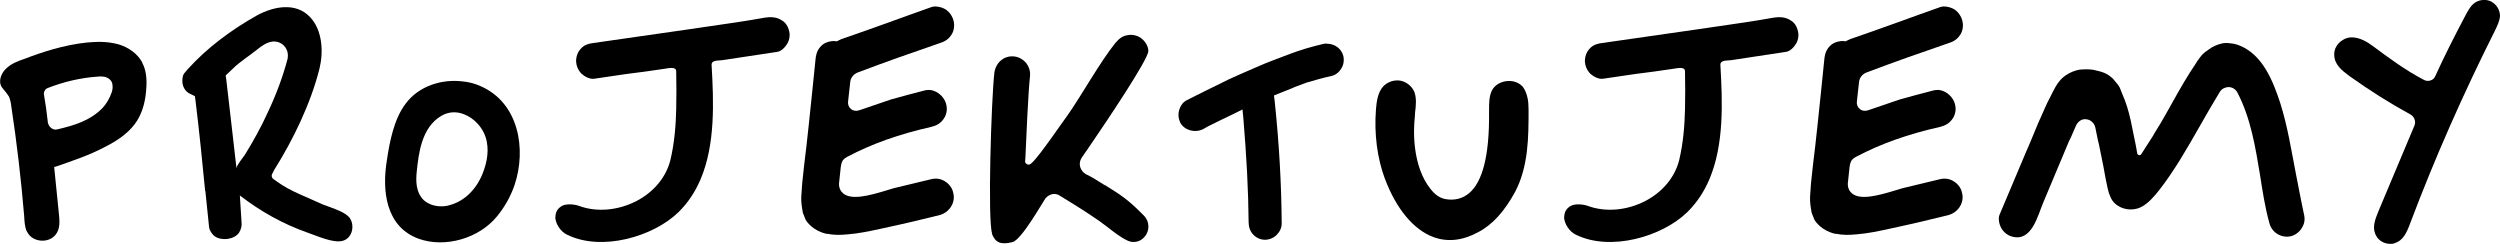
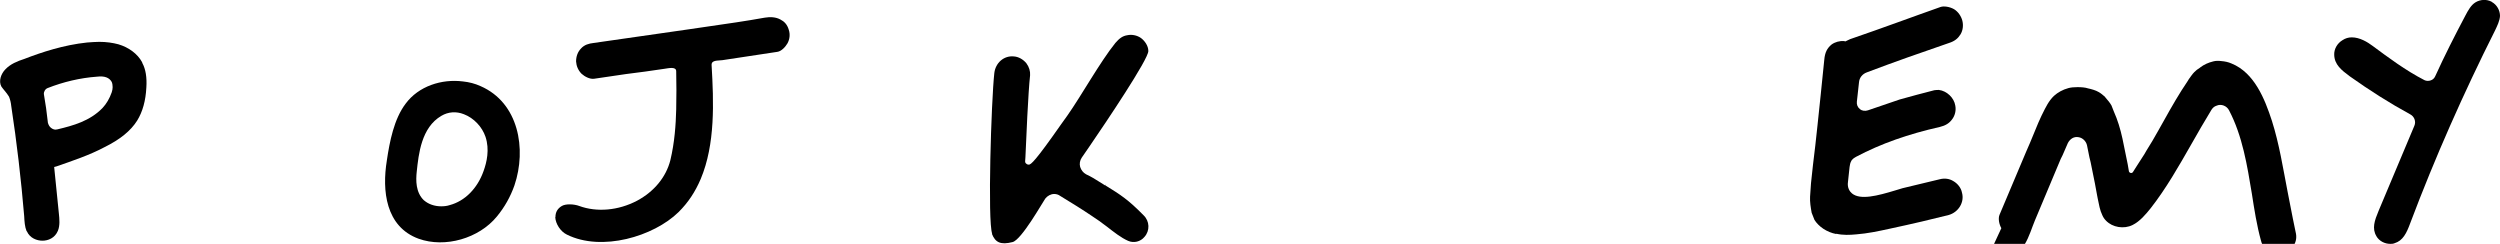
<svg xmlns="http://www.w3.org/2000/svg" id="Warstwa_2" data-name="Warstwa 2" viewBox="0 0 267.67 26.11">
  <defs>
    <style>      .cls-1 {        stroke-width: 0px;      }    </style>
  </defs>
  <g id="Teksty">
    <g>
      <path class="cls-1" d="m2.85,24.76c-.2-.5-.23-1.02-.26-1.62-.33-3.93-.79-7.89-1.39-11.82-.03-.3-.1-.63-.23-.96-.13-.23-.3-.43-.46-.63-.13-.17-.26-.3-.36-.46-.33-.59-.03-1.39.43-1.85.53-.56,1.25-.86,2.05-1.12,1.78-.69,4.19-1.49,6.7-1.75.46-.03.89-.07,1.29-.07.76,0,1.45.1,2.05.26,1.12.33,2.05,1.02,2.54,1.91l.03.1c.36.66.5,1.55.43,2.61-.07,1.42-.4,2.61-.99,3.56-.69,1.09-1.82,2.01-3.5,2.84-1.62.86-3.4,1.45-5.12,2.05l-.26.07.5,4.95c.07.63.13,1.32-.1,1.88-.33.79-1.06,1.06-1.65,1.06s-1.35-.26-1.68-1.02Zm2.08-13.23l.2,1.62c.07.23.17.43.36.56.13.1.3.17.46.17l.2-.03c1.68-.4,3.47-.89,4.82-2.28.43-.46.76-1.02.99-1.68.07-.2.1-.4.1-.56,0-.2-.03-.4-.1-.56-.26-.46-.76-.66-1.58-.56-1.81.13-3.6.56-5.28,1.22-.26.1-.43.4-.4.66l.23,1.45Z" />
-       <path class="cls-1" d="m36.71,25.78c-1.02.3-2.84-.56-3.83-.89-2.61-.92-5.02-2.28-7.2-3.96l.17,2.67c.07.59-.03.96-.26,1.32-.53.73-1.82.89-2.57.4-.36-.26-.59-.69-.63-.96l-.4-3.89-.03-.07c-.3-3.14-.63-6.37-1.02-9.57l-.07-.53-.66-.33c-.36-.23-.59-.59-.66-.99-.07-.43,0-.92.17-1.12l.36-.43c2.08-2.31,4.72-4.26,7.43-5.78,1.78-.96,4.13-1.45,5.68.17,1.35,1.42,1.45,3.76,1.02,5.51-.92,3.7-2.81,7.62-4.85,10.86l-.2.4c-.13.2-.07.46.13.59l.36.26c1.45,1.06,3.27,1.68,4.88,2.44.5.2,1.25.43,1.88.73.4.17.73.4.96.63.66.79.4,2.24-.66,2.54Zm-12.48-17.23c.23,1.85,1.02,8.94,1.09,9.47,0-.33.76-1.22.92-1.48.89-1.45,1.72-2.94,2.41-4.46.89-1.88,1.62-3.8,2.15-5.81v-.07c.17-.99-.63-1.85-1.62-1.75-.59.07-1.12.43-1.62.83-.89.73-1.85,1.29-2.67,2.11l-.73.69.07.46Z" />
      <path class="cls-1" d="m41.42,17.17c.3-2.01.76-4.42,2.01-6.07,1.39-1.88,3.86-2.67,6.14-2.38.66.07,1.29.23,1.88.5,4.09,1.78,4.95,6.73,3.63,10.63-.43,1.22-1.06,2.34-1.88,3.33-1.91,2.34-5.54,3.4-8.38,2.38-3.53-1.29-3.93-5.15-3.4-8.38Zm3.99,4.29c.46.4,1.12.63,1.82.63.3,0,.63-.03.92-.13,1.62-.43,2.97-1.78,3.63-3.66.33-.92.66-2.28.2-3.66-.36-1.06-1.25-2.01-2.31-2.41-.83-.33-1.68-.26-2.41.17-2.15,1.25-2.44,4.09-2.64,5.97-.1.92-.13,2.24.79,3.1Z" />
      <path class="cls-1" d="m59.47,23.24c0-.53.23-.92.69-1.19.23-.13.53-.17.86-.17s.73.07.99.17c1.88.69,4.19.5,6.2-.56,1.85-.99,3.1-2.54,3.56-4.32.46-1.91.59-3.83.63-5.45.03-1.35.03-2.74,0-4.09,0-.56-.92-.3-1.29-.26-1.35.2-2.74.4-4.09.56l-3.4.5c-.46.07-1.02-.23-1.35-.53-.36-.36-.56-.83-.59-1.32,0-.53.17-1.02.53-1.39.36-.4.83-.53,1.35-.59,2.94-.43,6.04-.86,10.1-1.45l2.05-.3c2.08-.3,4.13-.59,6.17-.96.59-.1,1.19-.07,1.68.2.4.2.73.53.89,1.09.17.5.1,1.02-.13,1.45-.23.4-.66.86-1.09.92l-5.88.89c-.5.07-1.19-.03-1.16.53.23,3.96.4,8.45-1.16,12.18-.59,1.39-1.35,2.54-2.38,3.56-2.67,2.61-8.22,4.26-11.95,2.41-.69-.33-1.22-1.16-1.25-1.88Z" />
-       <path class="cls-1" d="m88.61,25.06c-.53-.1-.99-.3-1.39-.56-.4-.26-.76-.63-.96-.96l-.3-.76c-.1-.56-.2-1.16-.17-1.72l.1-1.45c.13-1.32.3-2.71.46-4.03l.23-2.11c.23-2.11.46-4.42.73-7.06.07-.79.3-1.25.79-1.65.36-.26.86-.4,1.32-.36l.17.03.13-.07.36-.17c1.75-.59,3.46-1.22,5.15-1.82,1.49-.53,3-1.09,4.52-1.62.36-.13.99-.03,1.45.23.43.26.76.73.89,1.22s.07,1.06-.2,1.49-.63.73-1.25.92c-2.97,1.02-5.91,2.05-8.78,3.14-.46.17-.79.56-.83,1.06l-.23,2.08c-.03.3.07.59.33.79.23.2.56.23.86.13l3.4-1.16c1.22-.33,2.48-.69,3.7-.99.17-.03.33-.03.5-.03.83.1,1.62.83,1.75,1.68.1.5-.03,1.06-.33,1.45-.3.43-.73.69-1.32.83-3.37.76-6.3,1.78-8.98,3.2-.13.07-.3.17-.46.36-.17.26-.2.53-.23.73l-.17,1.58c-.1.66.2,1.06.43,1.25.89.73,2.71.26,4.65-.33l.76-.23,3.99-.96c.5-.13,1.02-.07,1.45.2.46.26.83.73.92,1.22.3,1.02-.36,2.11-1.42,2.41-1.82.46-3.76.92-6.37,1.48-1.19.26-2.34.5-3.5.59-.73.07-1.45.1-2.18-.07Z" />
      <path class="cls-1" d="m106.23,25.02c-.5-1.32-.1-14.19.23-17.2.13-1.09,1.02-1.88,2.08-1.78.5.03.99.3,1.35.73.3.4.43.86.4,1.29-.2,1.75-.43,7.06-.5,8.78l-.03.43c0,.1.03.2.13.26.07.07.17.1.26.1.23,0,.69-.36,3.46-4.32l.66-.92c1.49-2.11,3.5-5.74,5.15-7.79.43-.5.79-.76,1.29-.83.46-.1,1.02,0,1.45.3.4.3.79.83.79,1.39.03.86-4.59,7.72-6.27,10.17l-.86,1.25c-.2.3-.26.66-.17.99.1.33.33.63.63.79.56.26.99.53,1.35.76l.69.43.13-.13-.1.13c1.65,1.02,2.44,1.52,4.09,3.2.66.63.69,1.65.1,2.31-.43.53-1.16.69-1.75.43-.76-.33-1.55-.96-2.31-1.55-.53-.4-1.06-.79-1.58-1.12-1.02-.69-2.15-1.39-3.4-2.15-.17-.13-.4-.2-.63-.2-.36,0-.73.2-.96.5-.26.36-2.54,4.42-3.5,4.65-1.29.33-1.85.03-2.21-.89Z" />
-       <path class="cls-1" d="m133.69,23.9c-.03-3.56-.23-7.19-.56-11.16l-.1-1.02-.92.46c-.92.43-1.85.89-2.77,1.35l-.53.3c-.89.43-1.98.13-2.44-.69-.2-.43-.26-.92-.1-1.42.13-.43.4-.79.79-.99,1.22-.63,2.51-1.25,3.73-1.85l.66-.33c.69-.33,1.42-.63,2.15-.96l.92-.4c1.19-.53,2.48-.99,3.6-1.42s2.28-.76,3.53-1.06c.13-.03.3-.07.43-.03.83,0,1.55.53,1.75,1.32.1.46.03.96-.23,1.35-.26.43-.63.69-1.06.79-.79.17-1.62.4-2.61.69l-1.35.5-.13.07-2.05.82.07.53c.5,4.72.73,9.04.76,13.17,0,.46-.2.89-.53,1.22-.33.33-.79.53-1.25.53-.96,0-1.75-.79-1.75-1.78Z" />
-       <path class="cls-1" d="m148.28,19.15c-.83-2.24-1.16-4.82-.96-7.43.07-.86.2-1.85.79-2.48.4-.4.92-.63,1.49-.63.1,0,.23,0,.36.03.63.13,1.22.59,1.48,1.22.23.66.17,1.39.07,2.18l-.03.5c-.17,1.49-.26,5.25,1.68,7.69.5.63,1.02.99,1.62,1.09.99.17,1.85-.07,2.54-.66,1.42-1.22,2.15-4.03,2.11-8.55v-.26c0-.79,0-1.58.33-2.21.3-.53.89-.89,1.58-.96.69-.07,1.32.17,1.72.63.23.33.4.73.5,1.22.07.33.1.76.1,1.25,0,2.84,0,6.04-1.45,8.78-1.12,2.05-2.41,3.5-3.93,4.29-1.68.92-3.3,1.09-4.82.53-2.11-.79-3.96-3-5.18-6.24Z" />
-       <path class="cls-1" d="m167.48,23.24c0-.53.23-.92.69-1.19.23-.13.53-.17.86-.17s.73.07.99.17c1.88.69,4.19.5,6.2-.56,1.85-.99,3.1-2.54,3.56-4.32.46-1.91.59-3.83.63-5.45.03-1.35.03-2.74,0-4.09,0-.56-.92-.3-1.29-.26-1.35.2-2.74.4-4.09.56l-3.4.5c-.46.07-1.02-.23-1.35-.53-.36-.36-.56-.83-.59-1.32,0-.53.17-1.02.53-1.39.36-.4.83-.53,1.35-.59,2.94-.43,6.04-.86,10.1-1.45l2.05-.3c2.08-.3,4.13-.59,6.17-.96.59-.1,1.19-.07,1.68.2.4.2.73.53.89,1.09.17.5.1,1.02-.13,1.45-.23.4-.66.86-1.09.92l-5.88.89c-.5.07-1.19-.03-1.16.53.23,3.96.4,8.45-1.16,12.18-.59,1.39-1.35,2.54-2.38,3.56-2.67,2.61-8.22,4.26-11.95,2.41-.69-.33-1.22-1.16-1.25-1.88Z" />
      <path class="cls-1" d="m196.62,25.06c-.53-.1-.99-.3-1.39-.56-.4-.26-.76-.63-.96-.96l-.3-.76c-.1-.56-.2-1.16-.17-1.72l.1-1.45c.13-1.32.3-2.71.46-4.03l.23-2.11c.23-2.11.46-4.42.73-7.06.07-.79.3-1.25.79-1.65.36-.26.86-.4,1.32-.36l.17.03.13-.07.36-.17c1.75-.59,3.46-1.22,5.15-1.82,1.49-.53,3-1.09,4.52-1.62.36-.13.99-.03,1.45.23.43.26.76.73.89,1.22s.07,1.06-.2,1.49-.63.73-1.25.92c-2.97,1.02-5.91,2.05-8.78,3.14-.46.17-.79.56-.83,1.06l-.23,2.08c-.03.3.07.59.33.79.23.2.56.23.86.13l3.4-1.16c1.22-.33,2.48-.69,3.7-.99.17-.03.33-.03.5-.03.83.1,1.62.83,1.75,1.68.1.5-.03,1.06-.33,1.45-.3.43-.73.69-1.32.83-3.37.76-6.3,1.78-8.98,3.2-.13.07-.3.17-.46.36-.17.26-.2.53-.23.73l-.17,1.58c-.1.66.2,1.06.43,1.25.89.73,2.71.26,4.65-.33l.76-.23,3.99-.96c.5-.13,1.02-.07,1.45.2.46.26.83.73.92,1.22.3,1.02-.36,2.11-1.42,2.41-1.82.46-3.76.92-6.37,1.48-1.19.26-2.34.5-3.5.59-.73.07-1.45.1-2.18-.07Z" />
-       <path class="cls-1" d="m214.28,24.43c-.23-.4-.36-1.02-.2-1.42l2.87-6.8.4-.92.89-2.15.33-.73c.3-.66.56-1.32.89-1.91l.1-.2c.36-.73.69-1.42,1.25-1.95.4-.36.92-.66,1.55-.83.26-.07.59-.1.96-.1.4,0,.83.03,1.12.13.33.07.83.2,1.16.4.23.13.43.3.66.5l.07.1c.23.26.46.53.63.83l.26.66c.4.89.69,1.85.92,2.9l.56,2.74.13.76c.07.2.33.23.43.07l.4-.63.83-1.29.23-.4c.4-.63.83-1.35,1.25-2.11l.63-1.12c.79-1.42,1.62-2.87,2.54-4.22l.1-.17c.2-.26.36-.53.59-.76.17-.17.36-.33.59-.46l.03-.03c.43-.33.89-.53,1.42-.66.26-.07.56-.07.86-.03.36.03.73.1,1.09.26,2.44.99,3.56,3.8,4.32,6.14.79,2.48,1.19,5.08,1.68,7.59.43,2.18.76,3.93.86,4.32.13.5.07.99-.2,1.42-.26.46-.69.79-1.16.92-1.02.26-2.08-.36-2.34-1.39-.46-1.65-.73-3.4-.99-5.08-.5-3-.99-6.14-2.44-8.91-.23-.46-.83-.73-1.35-.49-.23.07-.4.23-.53.43-.76,1.25-1.49,2.51-2.18,3.73-1.32,2.31-2.67,4.69-4.32,6.8-.53.66-1.16,1.42-1.95,1.81-.92.46-2.15.26-2.84-.46-.17-.17-.3-.36-.4-.59-.26-.53-.36-1.15-.49-1.78l-.07-.36-.23-1.25-.46-2.28-.13-.53-.26-1.29c-.1-.43-.46-.79-.89-.86-.5-.1-.92.17-1.16.63l-.56,1.29-.2.4-2.77,6.6c-.59,1.39-1.22,4.22-3.33,3.63-.49-.13-.89-.46-1.15-.89Z" />
+       <path class="cls-1" d="m214.28,24.43c-.23-.4-.36-1.02-.2-1.42l2.87-6.8.4-.92.89-2.15.33-.73l.1-.2c.36-.73.69-1.42,1.25-1.95.4-.36.92-.66,1.55-.83.26-.07.59-.1.96-.1.4,0,.83.03,1.12.13.33.07.83.2,1.16.4.23.13.43.3.66.5l.07.1c.23.26.46.53.63.83l.26.66c.4.89.69,1.85.92,2.9l.56,2.74.13.76c.07.2.33.23.43.07l.4-.63.83-1.29.23-.4c.4-.63.83-1.35,1.25-2.11l.63-1.12c.79-1.42,1.62-2.87,2.54-4.22l.1-.17c.2-.26.36-.53.59-.76.17-.17.36-.33.59-.46l.03-.03c.43-.33.89-.53,1.42-.66.26-.07.56-.07.86-.03.36.03.73.1,1.09.26,2.44.99,3.56,3.8,4.32,6.14.79,2.48,1.19,5.08,1.68,7.59.43,2.18.76,3.93.86,4.32.13.5.07.99-.2,1.42-.26.46-.69.79-1.16.92-1.02.26-2.08-.36-2.34-1.39-.46-1.65-.73-3.4-.99-5.08-.5-3-.99-6.14-2.44-8.91-.23-.46-.83-.73-1.35-.49-.23.07-.4.23-.53.43-.76,1.25-1.49,2.51-2.18,3.73-1.32,2.31-2.67,4.69-4.32,6.8-.53.66-1.16,1.42-1.95,1.81-.92.46-2.15.26-2.84-.46-.17-.17-.3-.36-.4-.59-.26-.53-.36-1.15-.49-1.78l-.07-.36-.23-1.25-.46-2.28-.13-.53-.26-1.29c-.1-.43-.46-.79-.89-.86-.5-.1-.92.17-1.16.63l-.56,1.29-.2.4-2.77,6.6c-.59,1.39-1.22,4.22-3.33,3.63-.49-.13-.89-.46-1.15-.89Z" />
      <path class="cls-1" d="m254.44,25.29c-.5-.83-.2-1.68.23-2.71l3.83-9.11c.2-.46,0-.99-.43-1.22-2.24-1.22-4.42-2.61-6.5-4.09-.89-.66-1.62-1.25-1.65-2.28-.03-.63.33-1.25.89-1.58.3-.2.63-.3.99-.3.86,0,1.68.5,2.24.92,1.65,1.22,3.5,2.61,5.54,3.66.2.1.46.1.66.03.23-.07.4-.23.5-.46.99-2.18,2.08-4.32,3.2-6.44.33-.63.63-1.16,1.09-1.45.53-.33,1.22-.36,1.75-.07l.03.03c.53.3.86.89.86,1.49-.03.53-.3,1.06-.53,1.55-3.37,6.7-6.44,13.63-9.08,20.63-.4,1.09-.79,1.88-1.68,2.15-.17.07-.3.07-.46.07-.59,0-1.19-.3-1.49-.83Z" />
    </g>
  </g>
</svg>